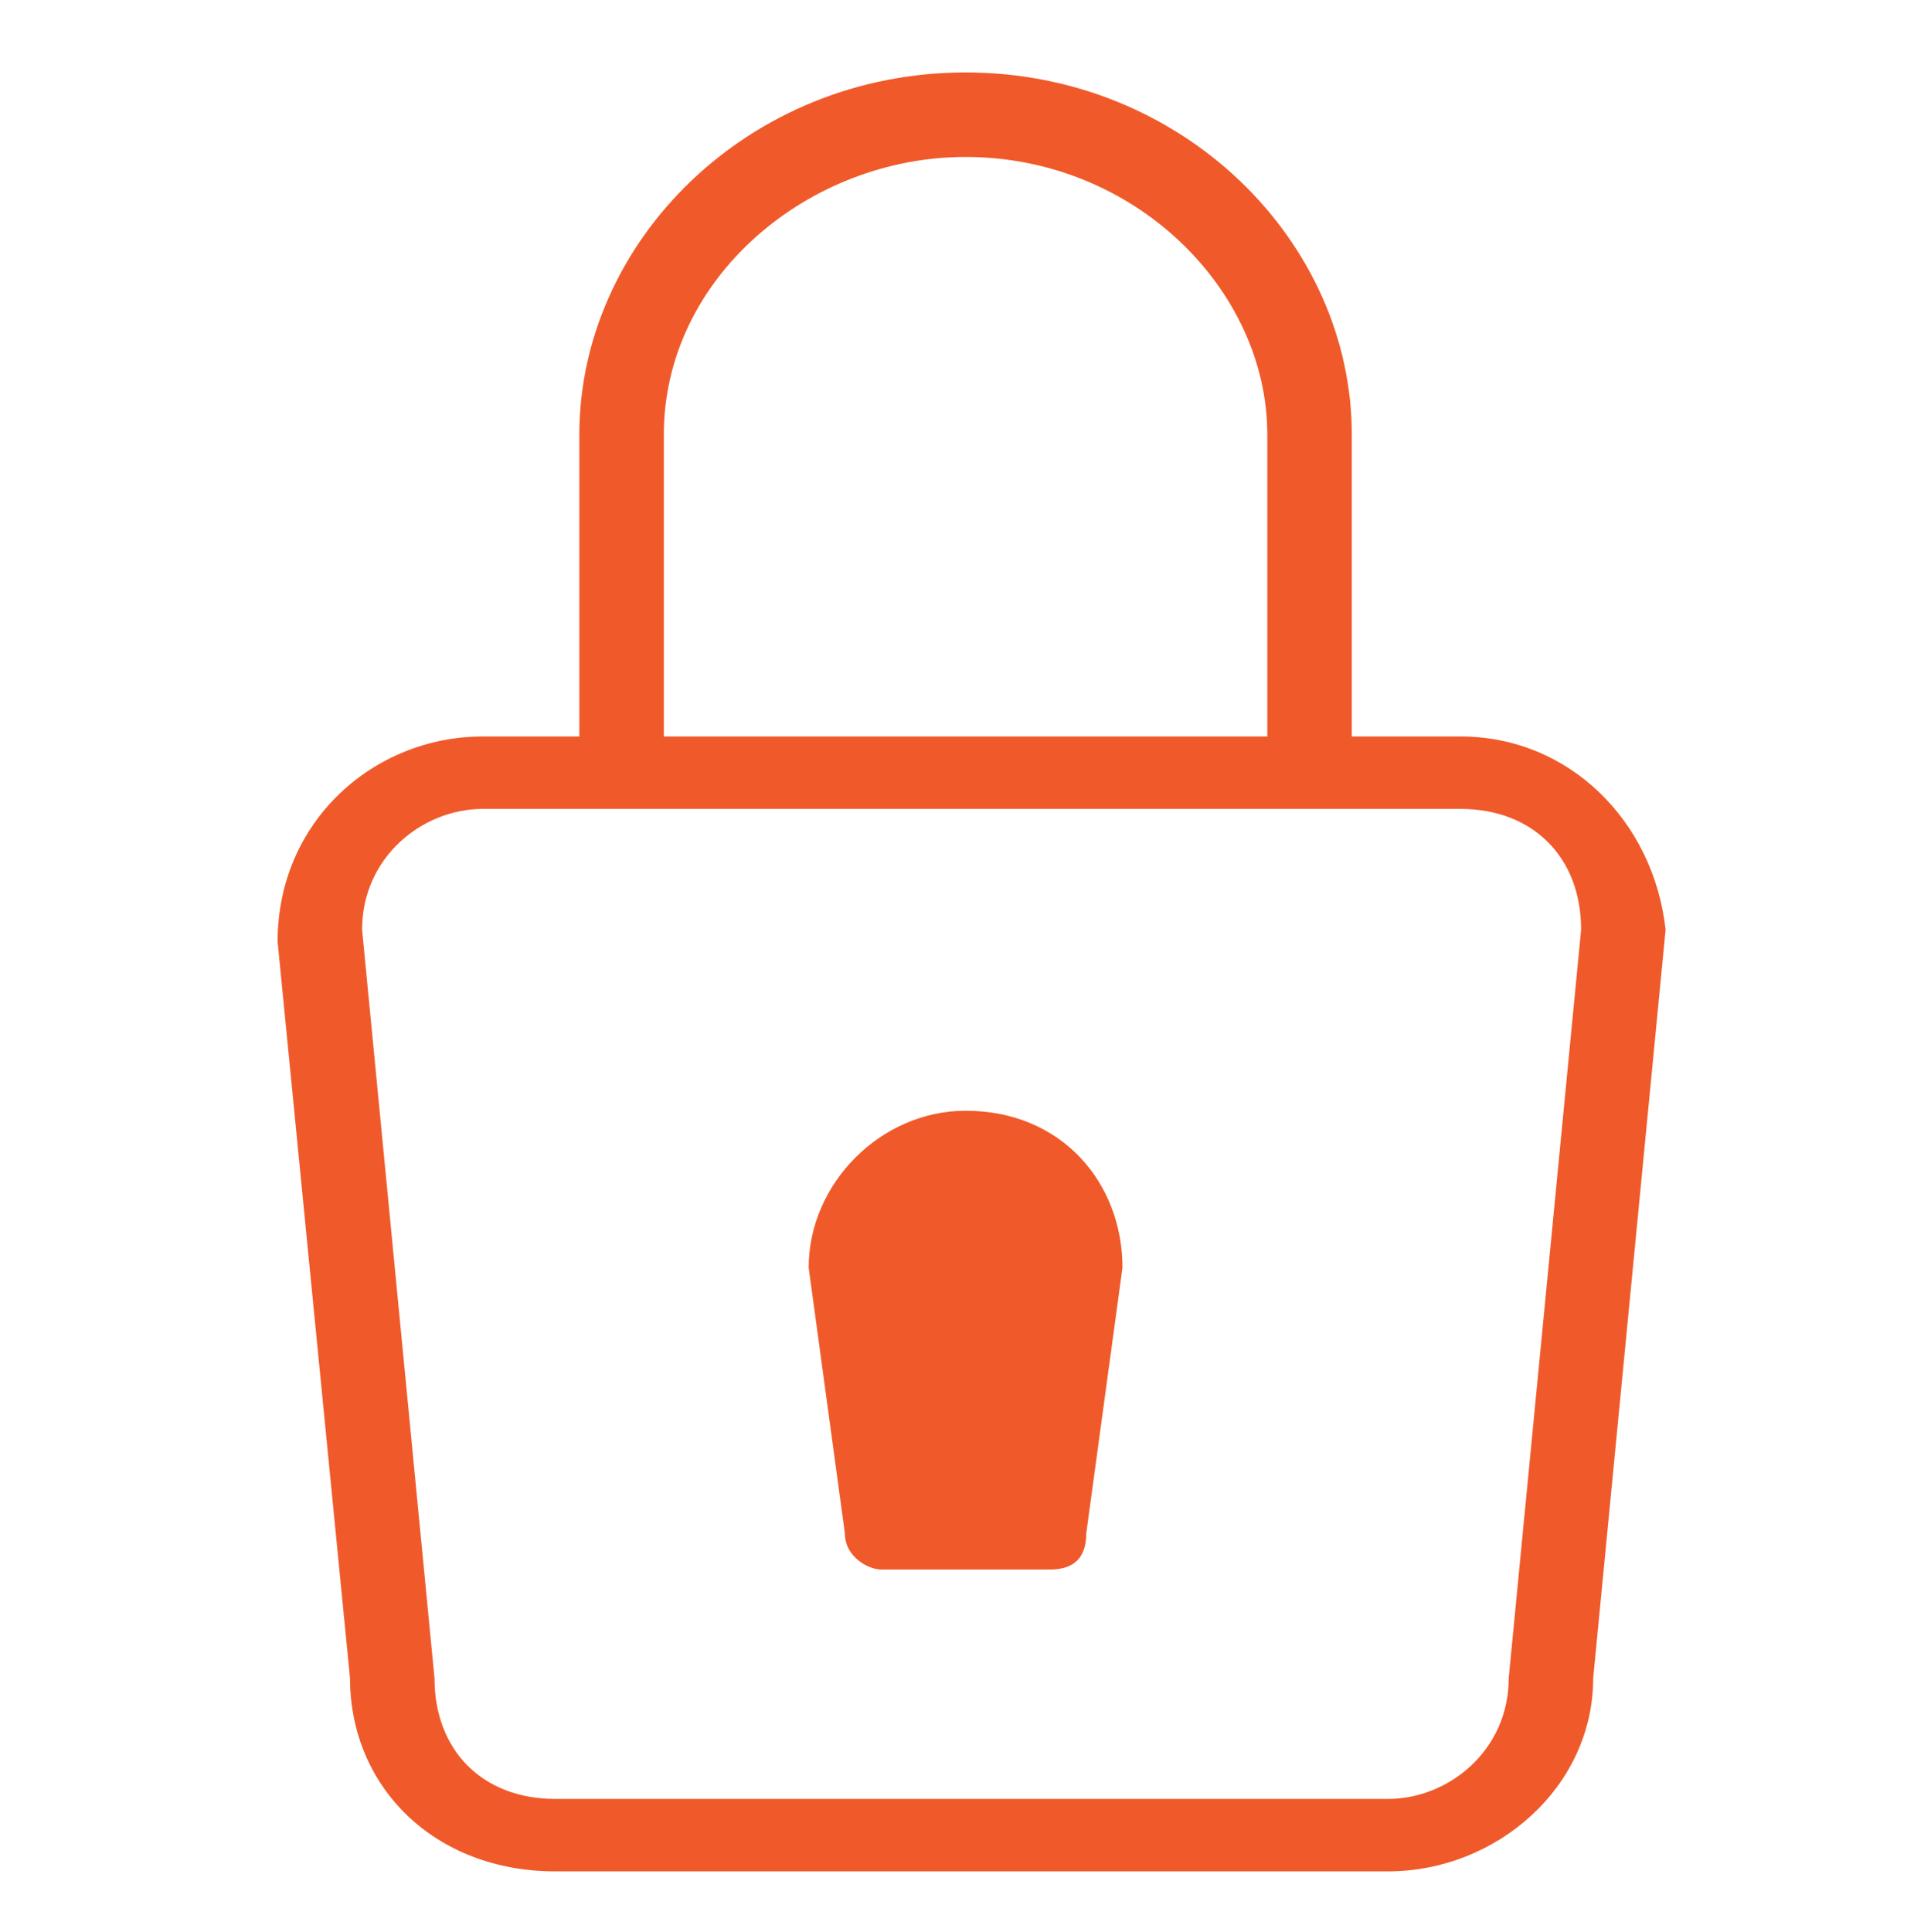
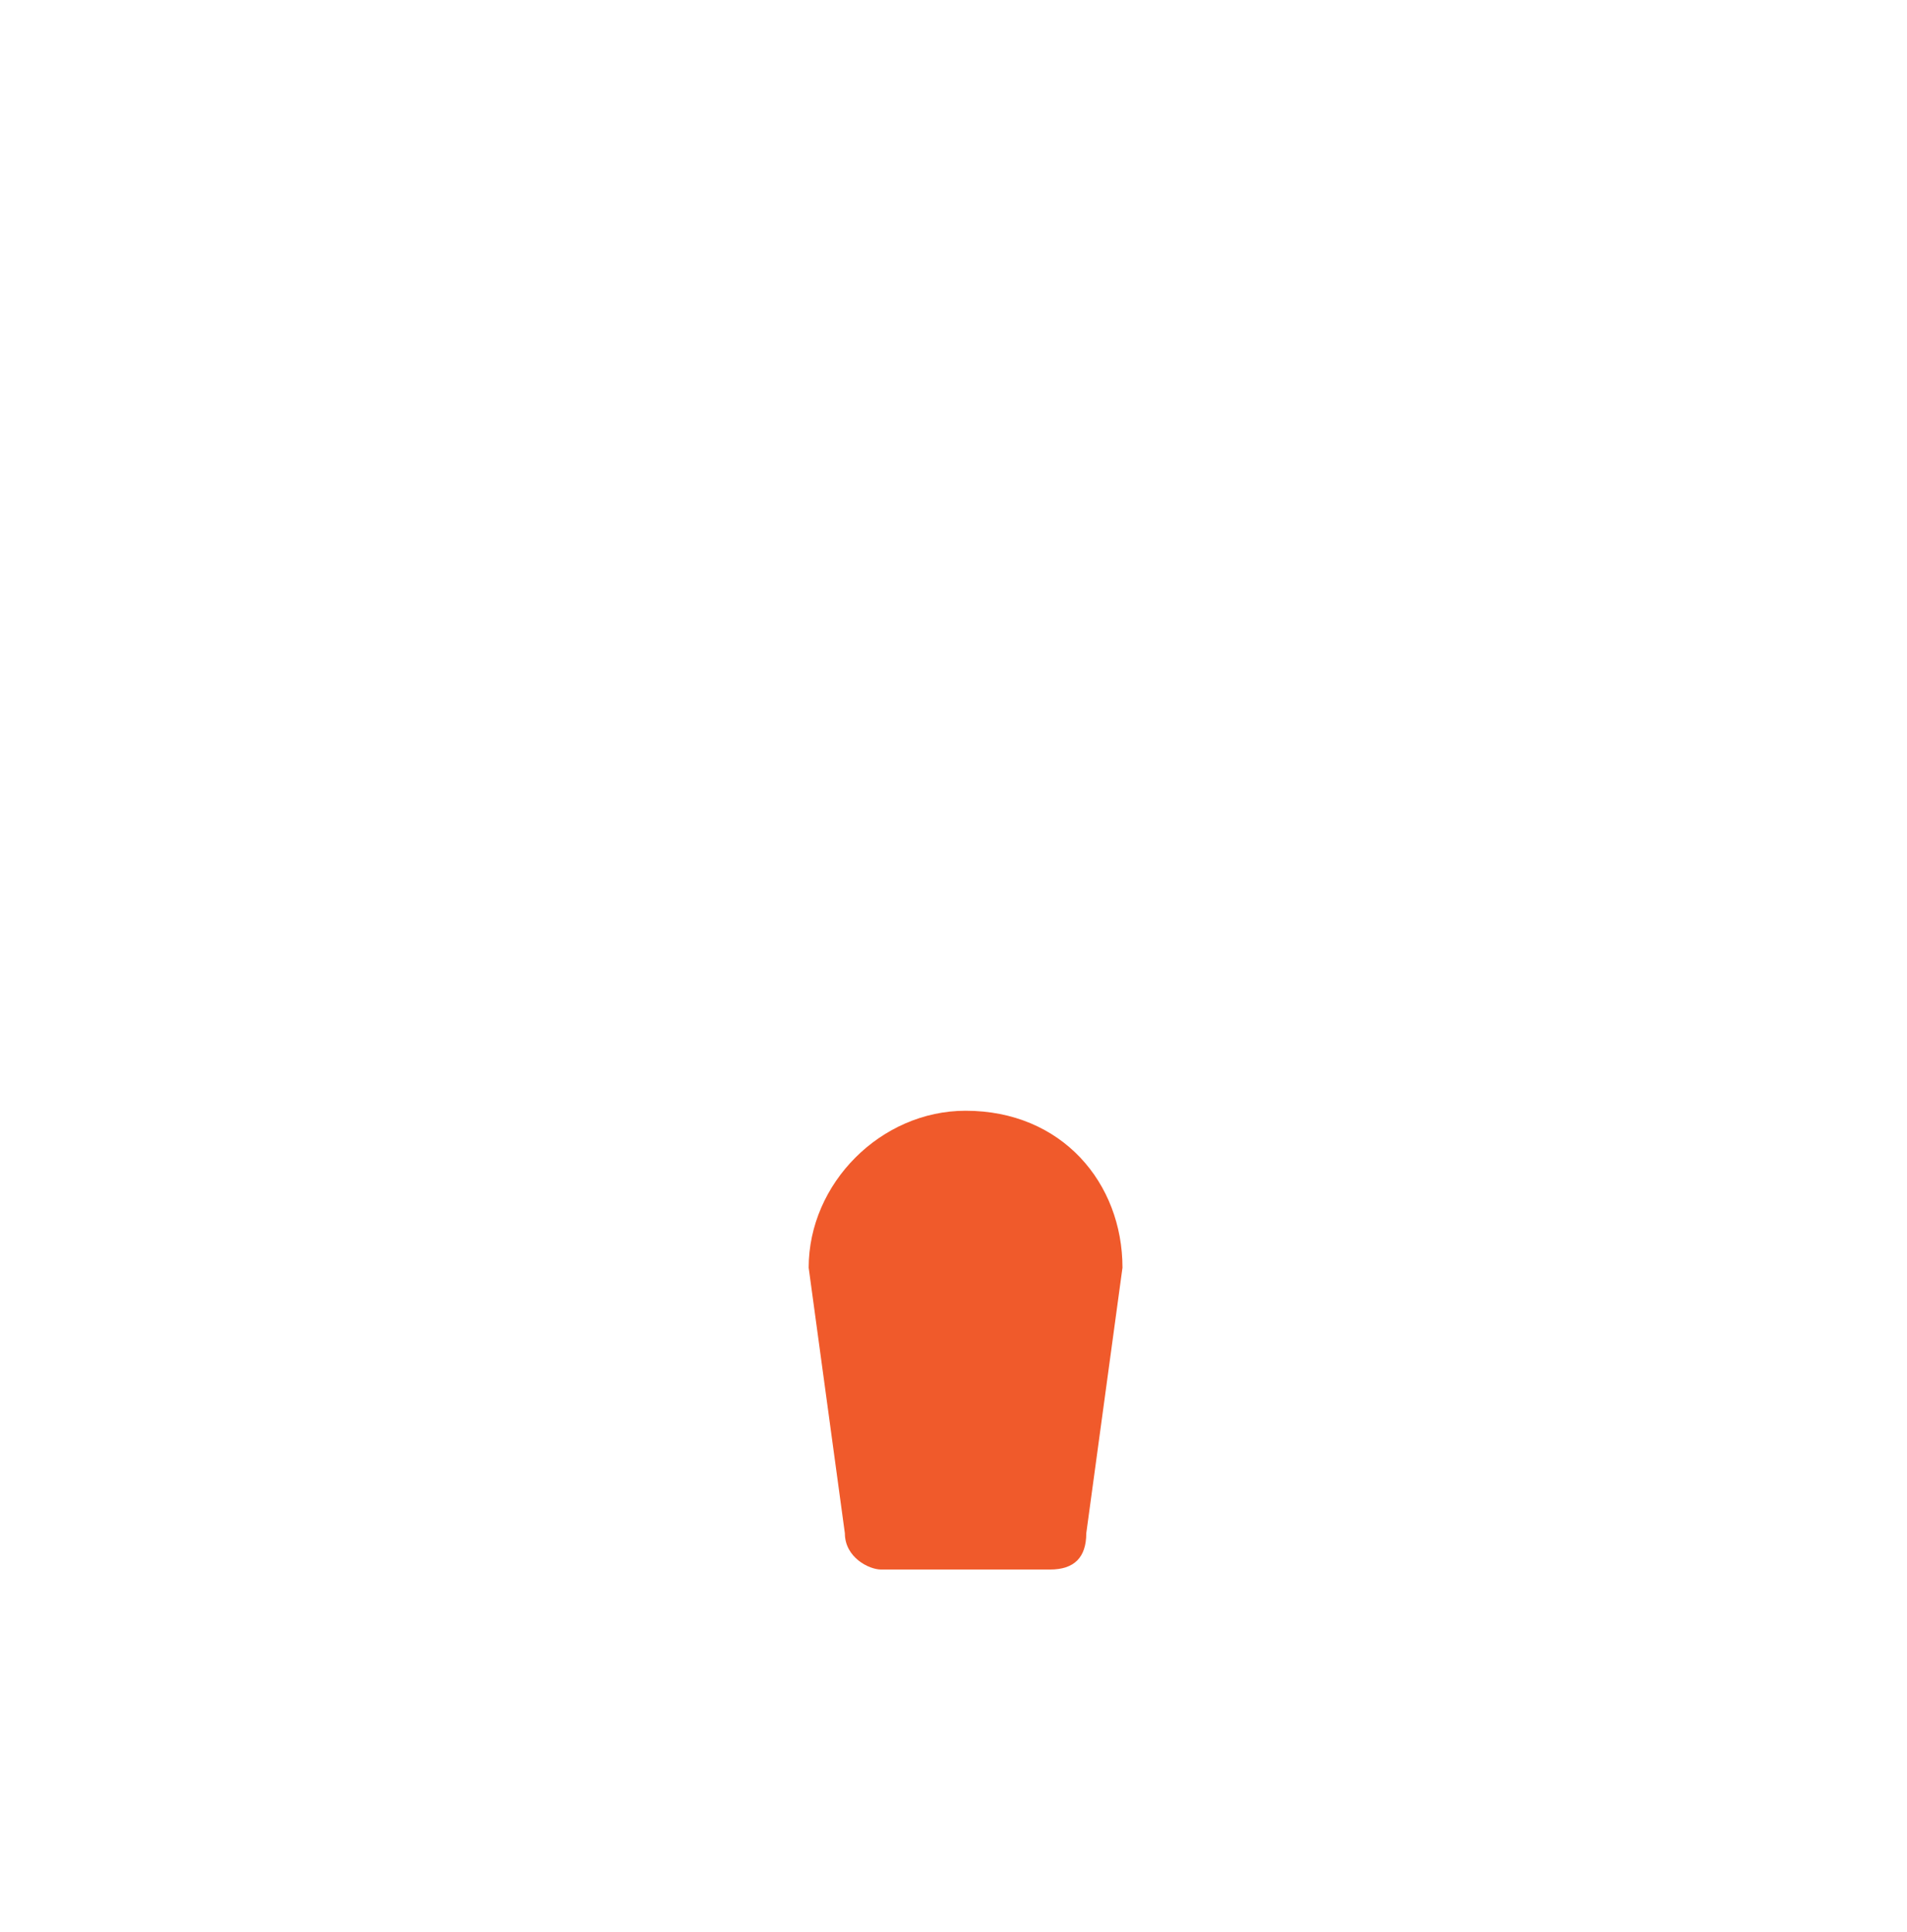
<svg xmlns="http://www.w3.org/2000/svg" version="1.1" id="b" x="0px" y="0px" viewBox="0 0 15.8 16" style="enable-background:new 0 0 15.8 16;" xml:space="preserve">
  <style type="text/css">
	.st0{fill:#F05A2B;}
</style>
-   <path class="st0" d="M12.5,13.9c0,0.6-0.5,1-1,1H4.6c-0.6,0-1-0.4-1-1L3,7.7c0-0.6,0.5-1,1-1h8.1c0.6,0,1,0.4,1,1L12.5,13.9z   M5.5,3.6c0-1.3,1.2-2.3,2.5-2.3c1.4,0,2.5,1.1,2.5,2.3v2.5h-5V3.6z M12.1,6.1h-0.9V3.6c0-1.6-1.4-3-3.2-3S4.8,2,4.8,3.6v2.5H4  c-0.9,0-1.7,0.7-1.7,1.7l0.6,6.1c0,0.9,0.7,1.6,1.7,1.6h6.9c0.9,0,1.7-0.7,1.7-1.6l0.6-6.2C13.7,6.8,13,6.1,12.1,6.1" />
  <path class="st0" d="M8,9.2c-0.7,0-1.3,0.6-1.3,1.3L7,12.7C7,12.9,7.2,13,7.3,13h1.4C8.9,13,9,12.9,9,12.7l0.3-2.2  C9.3,9.8,8.8,9.2,8,9.2" />
</svg>